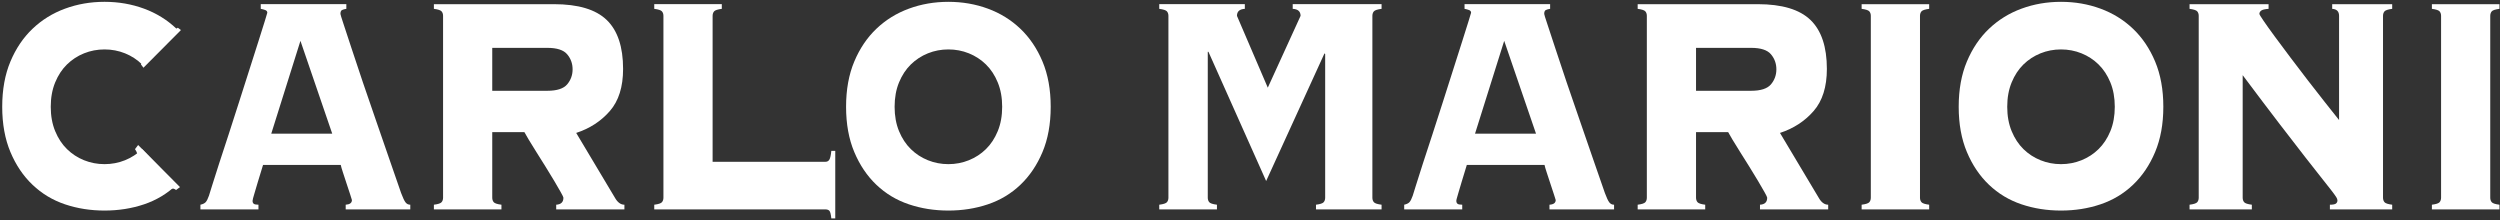
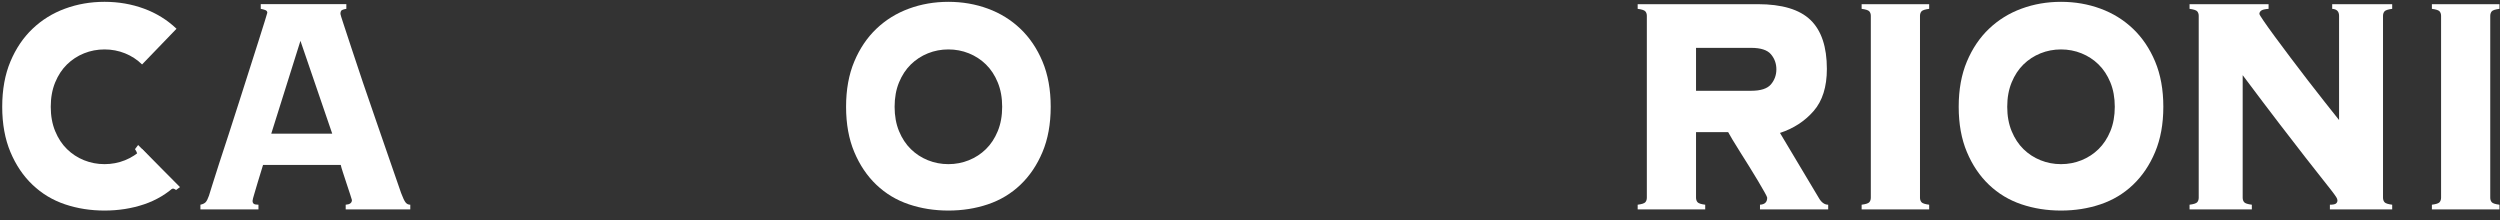
<svg xmlns="http://www.w3.org/2000/svg" width="250" height="22" viewBox="0 0 250 22" fill="none">
  <rect x="0" y="0" width="250" height="22" fill="#333333" stroke="none" />
  <path d="M33.224 13.37L30.044 4.084L27.125 13.37H33.224ZM25.256 20.082C25.256 20.212 25.293 20.309 25.371 20.374C25.447 20.439 25.605 20.471 25.846 20.471V20.939H20.042V20.471C20.282 20.419 20.456 20.335 20.566 20.218C20.675 20.1 20.784 19.886 20.894 19.574C20.938 19.444 21.047 19.093 21.222 18.52C21.397 17.949 21.626 17.227 21.911 16.355C22.194 15.484 22.512 14.515 22.862 13.449C23.211 12.382 23.561 11.296 23.911 10.19C24.261 9.085 24.605 8.005 24.944 6.952C25.283 5.898 25.583 4.956 25.846 4.123C26.108 3.291 26.321 2.615 26.485 2.094C26.649 1.574 26.731 1.301 26.731 1.275C26.731 1.145 26.66 1.054 26.518 1.002C26.375 0.95 26.228 0.911 26.075 0.884V0.416H34.634V0.884C34.459 0.911 34.316 0.95 34.207 1.002C34.099 1.054 34.043 1.184 34.043 1.392C34.043 1.445 34.148 1.782 34.355 2.407C34.563 3.031 34.831 3.843 35.158 4.845C35.487 5.847 35.864 6.978 36.29 8.24C36.716 9.501 37.159 10.789 37.618 12.102C38.077 13.416 38.52 14.697 38.947 15.945C39.372 17.194 39.76 18.312 40.11 19.301C40.285 19.769 40.433 20.082 40.553 20.237C40.673 20.393 40.832 20.471 41.029 20.471V20.939H34.569V20.471C34.983 20.445 35.192 20.29 35.192 20.003C35.192 19.977 35.137 19.802 35.028 19.477C34.918 19.152 34.798 18.788 34.667 18.384C34.536 17.981 34.41 17.598 34.29 17.233C34.17 16.869 34.099 16.622 34.076 16.492H26.305C26.086 17.194 25.911 17.766 25.78 18.209C25.65 18.651 25.545 19.002 25.468 19.262C25.392 19.522 25.338 19.711 25.304 19.828C25.272 19.945 25.256 20.029 25.256 20.082Z" fill="white" />
-   <path d="M54.735 9.078C55.696 9.078 56.358 8.863 56.718 8.435C57.08 8.005 57.26 7.504 57.26 6.932C57.26 6.361 57.08 5.859 56.718 5.43C56.358 5.001 55.696 4.786 54.735 4.786H49.225V9.078H54.735ZM49.225 19.769C49.225 19.951 49.275 20.101 49.373 20.218C49.472 20.334 49.728 20.419 50.144 20.471V20.939H43.389V20.471C43.804 20.419 44.061 20.334 44.159 20.218C44.258 20.101 44.307 19.951 44.307 19.769V1.587C44.307 1.405 44.258 1.255 44.159 1.138C44.061 1.021 43.804 0.938 43.389 0.884V0.417H55.391C57.817 0.417 59.577 0.944 60.67 1.996C61.763 3.05 62.309 4.683 62.309 6.893C62.309 8.688 61.867 10.093 60.982 11.107C60.096 12.121 58.976 12.85 57.62 13.292L61.49 19.769C61.753 20.237 62.069 20.471 62.441 20.471V20.939H55.62V20.471C56.1 20.445 56.342 20.212 56.342 19.769C56.342 19.717 56.254 19.535 56.079 19.223C55.904 18.911 55.686 18.534 55.423 18.091C55.16 17.649 54.871 17.175 54.555 16.667C54.237 16.16 53.932 15.672 53.637 15.204C53.342 14.736 53.084 14.32 52.866 13.955C52.647 13.592 52.504 13.345 52.44 13.214H49.225V19.769Z" fill="white" />
-   <path d="M82.543 16.179C82.717 16.179 82.848 16.109 82.936 15.965C83.023 15.823 83.089 15.529 83.132 15.087H83.526V21.837H83.132C83.089 21.421 83.023 21.167 82.936 21.076C82.848 20.985 82.717 20.939 82.543 20.939H65.425V20.471C65.841 20.42 66.097 20.335 66.195 20.218C66.294 20.1 66.343 19.951 66.343 19.769V1.587C66.343 1.405 66.294 1.255 66.195 1.138C66.097 1.022 65.841 0.937 65.425 0.884V0.416H72.18V0.884C71.764 0.937 71.508 1.022 71.409 1.138C71.311 1.255 71.261 1.405 71.261 1.587V16.179H82.543Z" fill="white" />
  <path d="M94.839 4.943C94.117 4.943 93.434 5.073 92.79 5.333C92.144 5.593 91.576 5.964 91.084 6.445C90.593 6.926 90.199 7.524 89.903 8.24C89.608 8.955 89.461 9.768 89.461 10.678C89.461 11.588 89.608 12.402 89.903 13.117C90.199 13.832 90.593 14.43 91.084 14.911C91.576 15.393 92.144 15.763 92.79 16.023C93.434 16.283 94.117 16.414 94.839 16.414C95.56 16.414 96.243 16.283 96.888 16.023C97.533 15.763 98.102 15.393 98.594 14.911C99.086 14.43 99.48 13.832 99.774 13.117C100.069 12.402 100.217 11.588 100.217 10.678C100.217 9.768 100.069 8.955 99.774 8.24C99.48 7.524 99.086 6.926 98.594 6.445C98.102 5.964 97.533 5.593 96.888 5.333C96.243 5.073 95.56 4.943 94.839 4.943ZM94.839 0.183C96.238 0.183 97.555 0.411 98.791 0.866C100.025 1.32 101.108 1.99 102.037 2.875C102.966 3.759 103.704 4.851 104.25 6.152C104.797 7.453 105.07 8.961 105.07 10.678C105.07 12.395 104.797 13.903 104.25 15.204C103.704 16.505 102.966 17.598 102.037 18.482C101.108 19.366 100.025 20.016 98.791 20.432C97.555 20.849 96.238 21.056 94.839 21.056C93.439 21.056 92.122 20.849 90.888 20.432C89.652 20.016 88.57 19.366 87.641 18.482C86.712 17.598 85.974 16.505 85.428 15.204C84.881 13.903 84.608 12.395 84.608 10.678C84.608 8.961 84.881 7.453 85.428 6.152C85.974 4.851 86.712 3.759 87.641 2.875C88.57 1.99 89.652 1.32 90.888 0.866C92.122 0.411 93.439 0.183 94.839 0.183Z" fill="white" />
  <path d="M14.208 6.445C13.716 5.963 13.147 5.593 12.503 5.333C11.858 5.073 11.175 4.943 10.454 4.943C9.732 4.943 9.049 5.073 8.404 5.333C7.759 5.593 7.191 5.963 6.699 6.445C6.207 6.926 5.813 7.524 5.518 8.24C5.223 8.956 5.075 9.768 5.075 10.678C5.075 11.588 5.223 12.402 5.518 13.117C5.813 13.832 6.207 14.43 6.699 14.911C7.191 15.393 7.759 15.763 8.404 16.023C9.049 16.283 9.732 16.414 10.454 16.414C11.175 16.414 11.858 16.283 12.503 16.023C13.147 15.763 13.716 15.393 14.208 14.911L17.651 18.481C16.722 19.366 15.64 20.017 14.405 20.433C13.17 20.849 11.852 21.056 10.454 21.056C9.054 21.056 7.737 20.849 6.502 20.433C5.267 20.017 4.184 19.366 3.256 18.481C2.326 17.598 1.588 16.505 1.042 15.204C0.496 13.903 0.222 12.395 0.222 10.678C0.222 8.961 0.496 7.453 1.042 6.152C1.588 4.851 2.326 3.759 3.256 2.875C4.184 1.99 5.267 1.32 6.502 0.866C7.737 0.411 9.054 0.182 10.454 0.182C11.852 0.182 13.17 0.411 14.405 0.866C15.64 1.32 16.722 1.99 17.651 2.875L14.208 6.445Z" fill="white" />
-   <path d="M126.779 8.767L130.058 1.587C130.058 1.145 129.795 0.911 129.271 0.884V0.416H138.157V0.884C137.741 0.938 137.485 1.022 137.386 1.138C137.288 1.255 137.238 1.405 137.238 1.587V19.769C137.238 19.951 137.288 20.1 137.386 20.218C137.485 20.335 137.741 20.42 138.157 20.471V20.939H131.599V20.471C132.013 20.42 132.271 20.335 132.369 20.218C132.468 20.1 132.517 19.951 132.517 19.769V5.411L132.451 5.333L126.615 18.102L120.843 5.177H120.777V19.769C120.777 19.951 120.827 20.1 120.924 20.218C121.023 20.335 121.28 20.42 121.695 20.471V20.939H115.924V20.471C116.339 20.42 116.596 20.335 116.695 20.218C116.793 20.1 116.842 19.951 116.842 19.769V1.587C116.842 1.405 116.793 1.255 116.695 1.138C116.596 1.022 116.339 0.938 115.924 0.884V0.416H124.483V0.884C123.958 0.911 123.696 1.145 123.696 1.587L126.779 8.767Z" fill="white" />
-   <path d="M153.602 13.37L150.42 4.084L147.502 13.37H153.602ZM145.633 20.082C145.633 20.212 145.671 20.309 145.748 20.374C145.824 20.439 145.983 20.471 146.223 20.471V20.939H140.419V20.471C140.659 20.419 140.834 20.335 140.944 20.218C141.054 20.1 141.162 19.886 141.272 19.574C141.315 19.444 141.425 19.093 141.6 18.52C141.775 17.949 142.005 17.227 142.288 16.355C142.573 15.484 142.889 14.515 143.239 13.449C143.589 12.382 143.939 11.296 144.29 10.19C144.638 9.085 144.983 8.005 145.322 6.952C145.661 5.898 145.961 4.956 146.223 4.123C146.486 3.291 146.699 2.615 146.862 2.094C147.027 1.574 147.109 1.301 147.109 1.275C147.109 1.145 147.037 1.054 146.897 1.002C146.754 0.95 146.607 0.911 146.454 0.884V0.416H155.012V0.884C154.836 0.911 154.694 0.95 154.586 1.002C154.476 1.054 154.421 1.184 154.421 1.392C154.421 1.445 154.524 1.782 154.734 2.407C154.941 3.031 155.209 3.843 155.537 4.845C155.865 5.847 156.241 6.978 156.668 8.24C157.094 9.501 157.536 10.789 157.997 12.102C158.455 13.416 158.898 14.697 159.323 15.945C159.751 17.194 160.139 18.312 160.489 19.301C160.662 19.769 160.81 20.082 160.93 20.237C161.05 20.393 161.21 20.471 161.407 20.471V20.939H154.947V20.471C155.362 20.445 155.57 20.29 155.57 20.003C155.57 19.977 155.514 19.802 155.405 19.477C155.295 19.152 155.177 18.788 155.045 18.384C154.914 17.981 154.787 17.598 154.667 17.233C154.547 16.869 154.476 16.622 154.454 16.492H146.682C146.464 17.194 146.289 17.766 146.159 18.209C146.026 18.651 145.923 19.002 145.846 19.262C145.769 19.522 145.716 19.711 145.683 19.828C145.65 19.945 145.633 20.029 145.633 20.082Z" fill="white" />
  <path d="M175.113 9.078C176.074 9.078 176.736 8.863 177.097 8.435C177.457 8.005 177.638 7.504 177.638 6.932C177.638 6.361 177.457 5.859 177.097 5.43C176.736 5.001 176.074 4.786 175.113 4.786H169.603V9.078H175.113ZM169.603 19.769C169.603 19.951 169.653 20.101 169.751 20.218C169.849 20.334 170.106 20.419 170.521 20.471V20.939H163.767V20.471C164.181 20.419 164.438 20.334 164.536 20.218C164.636 20.101 164.684 19.951 164.684 19.769V1.587C164.684 1.405 164.636 1.255 164.536 1.138C164.438 1.021 164.181 0.938 163.767 0.884V0.417H175.769C178.196 0.417 179.955 0.944 181.048 1.996C182.141 3.05 182.687 4.683 182.687 6.893C182.687 8.688 182.245 10.093 181.359 11.107C180.473 12.121 179.354 12.85 177.998 13.292L181.867 19.769C182.129 20.237 182.447 20.471 182.819 20.471V20.939H175.999V20.471C176.479 20.445 176.719 20.212 176.719 19.769C176.719 19.717 176.632 19.535 176.457 19.223C176.282 18.911 176.064 18.534 175.801 18.091C175.538 17.649 175.248 17.175 174.933 16.667C174.615 16.16 174.31 15.672 174.014 15.204C173.719 14.736 173.462 14.32 173.243 13.955C173.024 13.592 172.883 13.345 172.816 13.214H169.603V19.769Z" fill="white" />
  <path d="M186.163 20.471C186.577 20.419 186.835 20.335 186.934 20.218C187.032 20.1 187.082 19.951 187.082 19.769V1.587C187.082 1.405 187.032 1.255 186.934 1.138C186.835 1.022 186.577 0.938 186.163 0.884V0.417H192.917V0.884C192.502 0.938 192.246 1.022 192.147 1.138C192.048 1.255 191.999 1.405 191.999 1.587V19.769C191.999 19.951 192.048 20.1 192.147 20.218C192.246 20.335 192.502 20.419 192.917 20.471V20.94H186.163V20.471Z" fill="white" />
  <path d="M206.101 4.943C205.38 4.943 204.695 5.073 204.052 5.333C203.406 5.593 202.838 5.964 202.345 6.445C201.855 6.926 201.461 7.524 201.166 8.24C200.871 8.955 200.723 9.768 200.723 10.678C200.723 11.588 200.871 12.402 201.166 13.117C201.461 13.832 201.855 14.43 202.345 14.911C202.838 15.393 203.406 15.763 204.052 16.023C204.695 16.283 205.38 16.414 206.101 16.414C206.822 16.414 207.505 16.283 208.15 16.023C208.794 15.763 209.364 15.393 209.855 14.911C210.347 14.43 210.741 13.832 211.036 13.117C211.331 12.402 211.478 11.588 211.478 10.678C211.478 9.768 211.331 8.955 211.036 8.24C210.741 7.524 210.347 6.926 209.855 6.445C209.364 5.964 208.794 5.593 208.15 5.333C207.505 5.073 206.822 4.943 206.101 4.943ZM206.101 0.183C207.5 0.183 208.816 0.411 210.052 0.866C211.286 1.32 212.369 1.99 213.298 2.875C214.228 3.759 214.966 4.851 215.512 6.152C216.058 7.453 216.333 8.961 216.333 10.678C216.333 12.395 216.058 13.903 215.512 15.204C214.966 16.505 214.228 17.598 213.298 18.482C212.369 19.366 211.286 20.016 210.052 20.432C208.816 20.849 207.5 21.056 206.101 21.056C204.702 21.056 203.384 20.849 202.15 20.432C200.914 20.016 199.833 19.366 198.903 18.482C197.974 17.598 197.236 16.505 196.69 15.204C196.142 13.903 195.87 12.395 195.87 10.678C195.87 8.961 196.142 7.453 196.69 6.152C197.236 4.851 197.974 3.759 198.903 2.875C199.833 1.99 200.914 1.32 202.15 0.866C203.384 0.411 204.702 0.183 206.101 0.183Z" fill="white" />
  <path d="M219.872 1.587C219.872 1.405 219.824 1.255 219.725 1.138C219.627 1.022 219.369 0.938 218.955 0.884V0.417H226.858V0.884C226.485 0.911 226.24 0.969 226.12 1.06C226 1.152 225.939 1.262 225.939 1.392C225.939 1.445 226.082 1.679 226.365 2.094C226.65 2.51 227.021 3.031 227.481 3.655C227.939 4.279 228.459 4.975 229.037 5.742C229.618 6.51 230.203 7.277 230.791 8.044C231.382 8.812 231.95 9.54 232.498 10.229C233.044 10.919 233.514 11.511 233.907 12.005V1.587C233.907 1.145 233.679 0.911 233.219 0.884V0.417H239.219V0.884C238.804 0.938 238.548 1.022 238.449 1.138C238.351 1.255 238.301 1.405 238.301 1.587V19.769C238.301 19.951 238.351 20.101 238.449 20.218C238.548 20.335 238.804 20.419 239.219 20.471V20.939H232.989V20.471C233.296 20.471 233.498 20.432 233.596 20.354C233.694 20.276 233.744 20.172 233.744 20.042C233.744 19.964 233.712 19.866 233.646 19.749C233.579 19.633 233.436 19.431 233.219 19.145C233.001 18.859 232.678 18.449 232.252 17.916C231.825 17.383 231.262 16.667 230.563 15.769C229.863 14.873 229 13.754 227.972 12.415C226.945 11.075 225.709 9.443 224.268 7.517V19.769C224.268 19.951 224.315 20.101 224.414 20.218C224.513 20.335 224.769 20.419 225.184 20.471V20.939H218.955V20.471C219.369 20.419 219.627 20.335 219.725 20.218C219.824 20.101 219.872 19.951 219.872 19.769V1.587Z" fill="white" />
  <path d="M243.189 20.471C243.603 20.419 243.861 20.335 243.96 20.218C244.058 20.1 244.108 19.951 244.108 19.769V1.587C244.108 1.405 244.058 1.255 243.96 1.138C243.861 1.022 243.603 0.938 243.189 0.884V0.417H249.944V0.884C249.528 0.938 249.272 1.022 249.173 1.138C249.075 1.255 249.025 1.405 249.025 1.587V19.769C249.025 19.951 249.075 20.1 249.173 20.218C249.272 20.335 249.528 20.419 249.944 20.471V20.94H243.189V20.471Z" fill="white" />
-   <path d="M17.348 2.872C17.49 2.919 17.635 2.887 17.782 2.773L18.095 3.005L14.346 6.773L14.095 6.442C14.13 6.393 14.164 6.338 14.194 6.277C14.225 6.216 14.257 6.141 14.29 6.05L17.348 2.872Z" fill="white" />
  <path d="M13.743 15.404C13.702 15.29 13.662 15.197 13.624 15.121C13.585 15.044 13.544 14.976 13.5 14.914L13.813 14.5L18 18.711L17.608 19C17.424 18.858 17.244 18.818 17.066 18.877L13.743 15.404Z" fill="white" />
</svg>